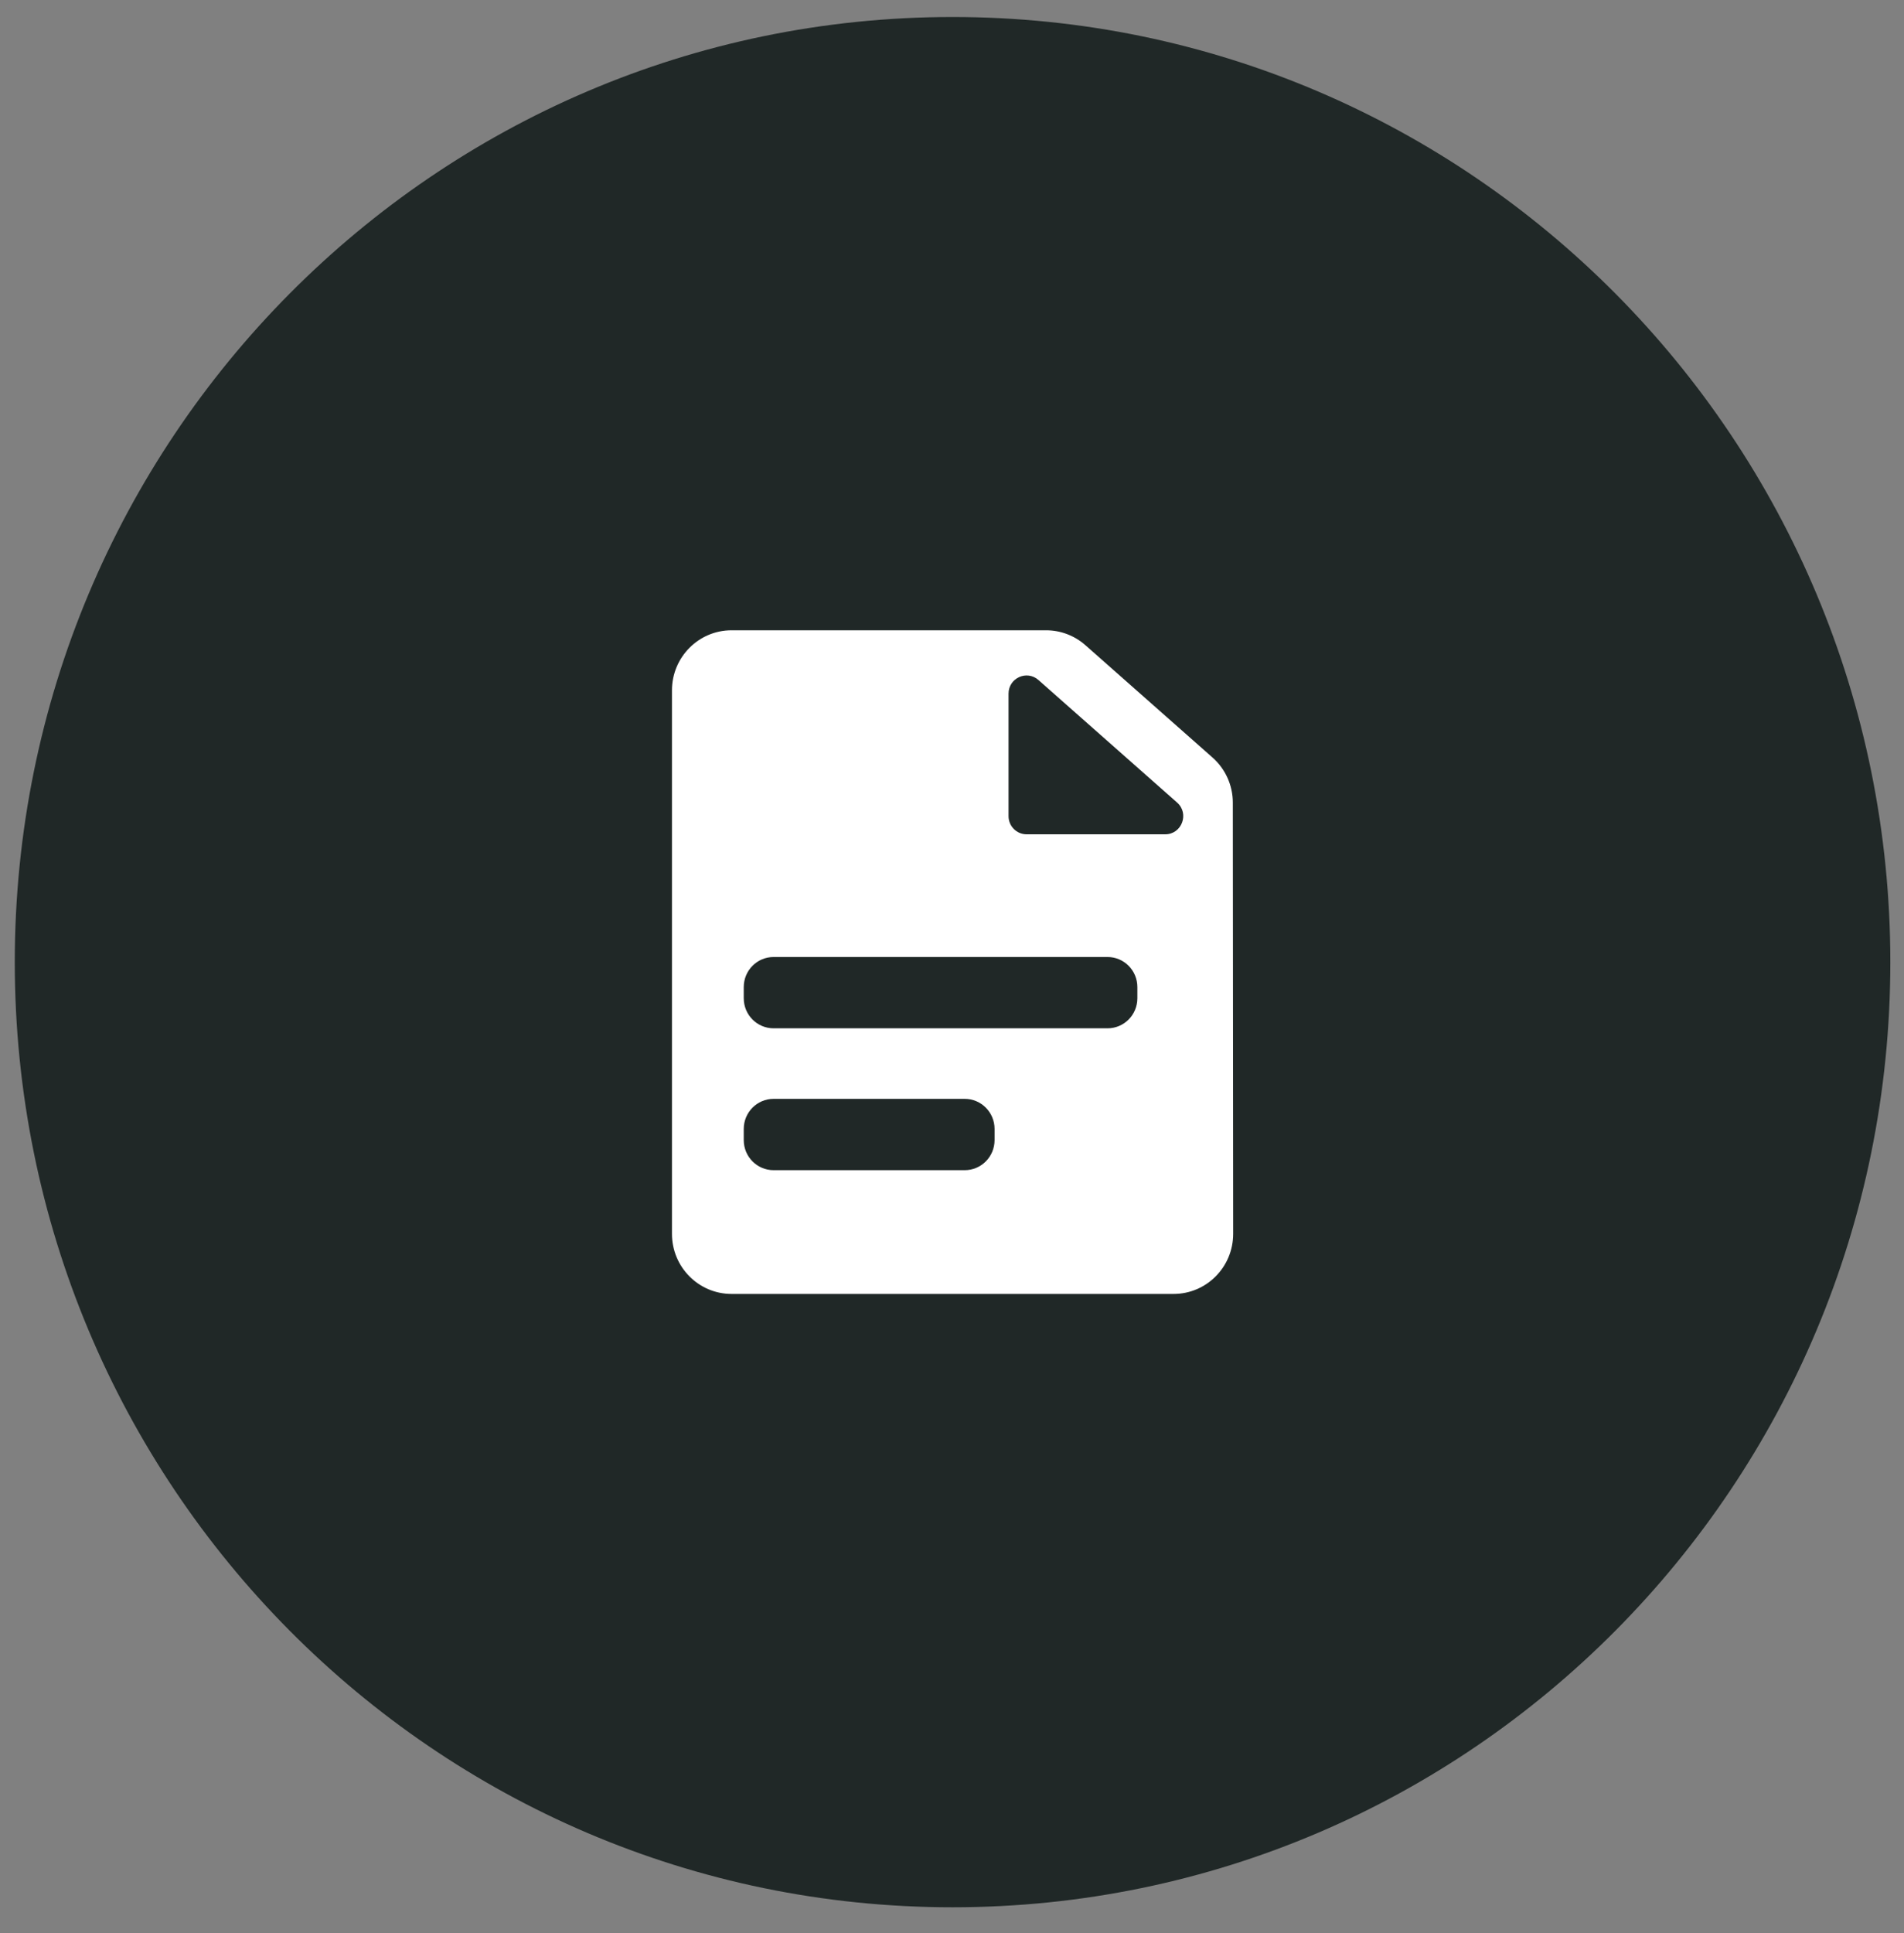
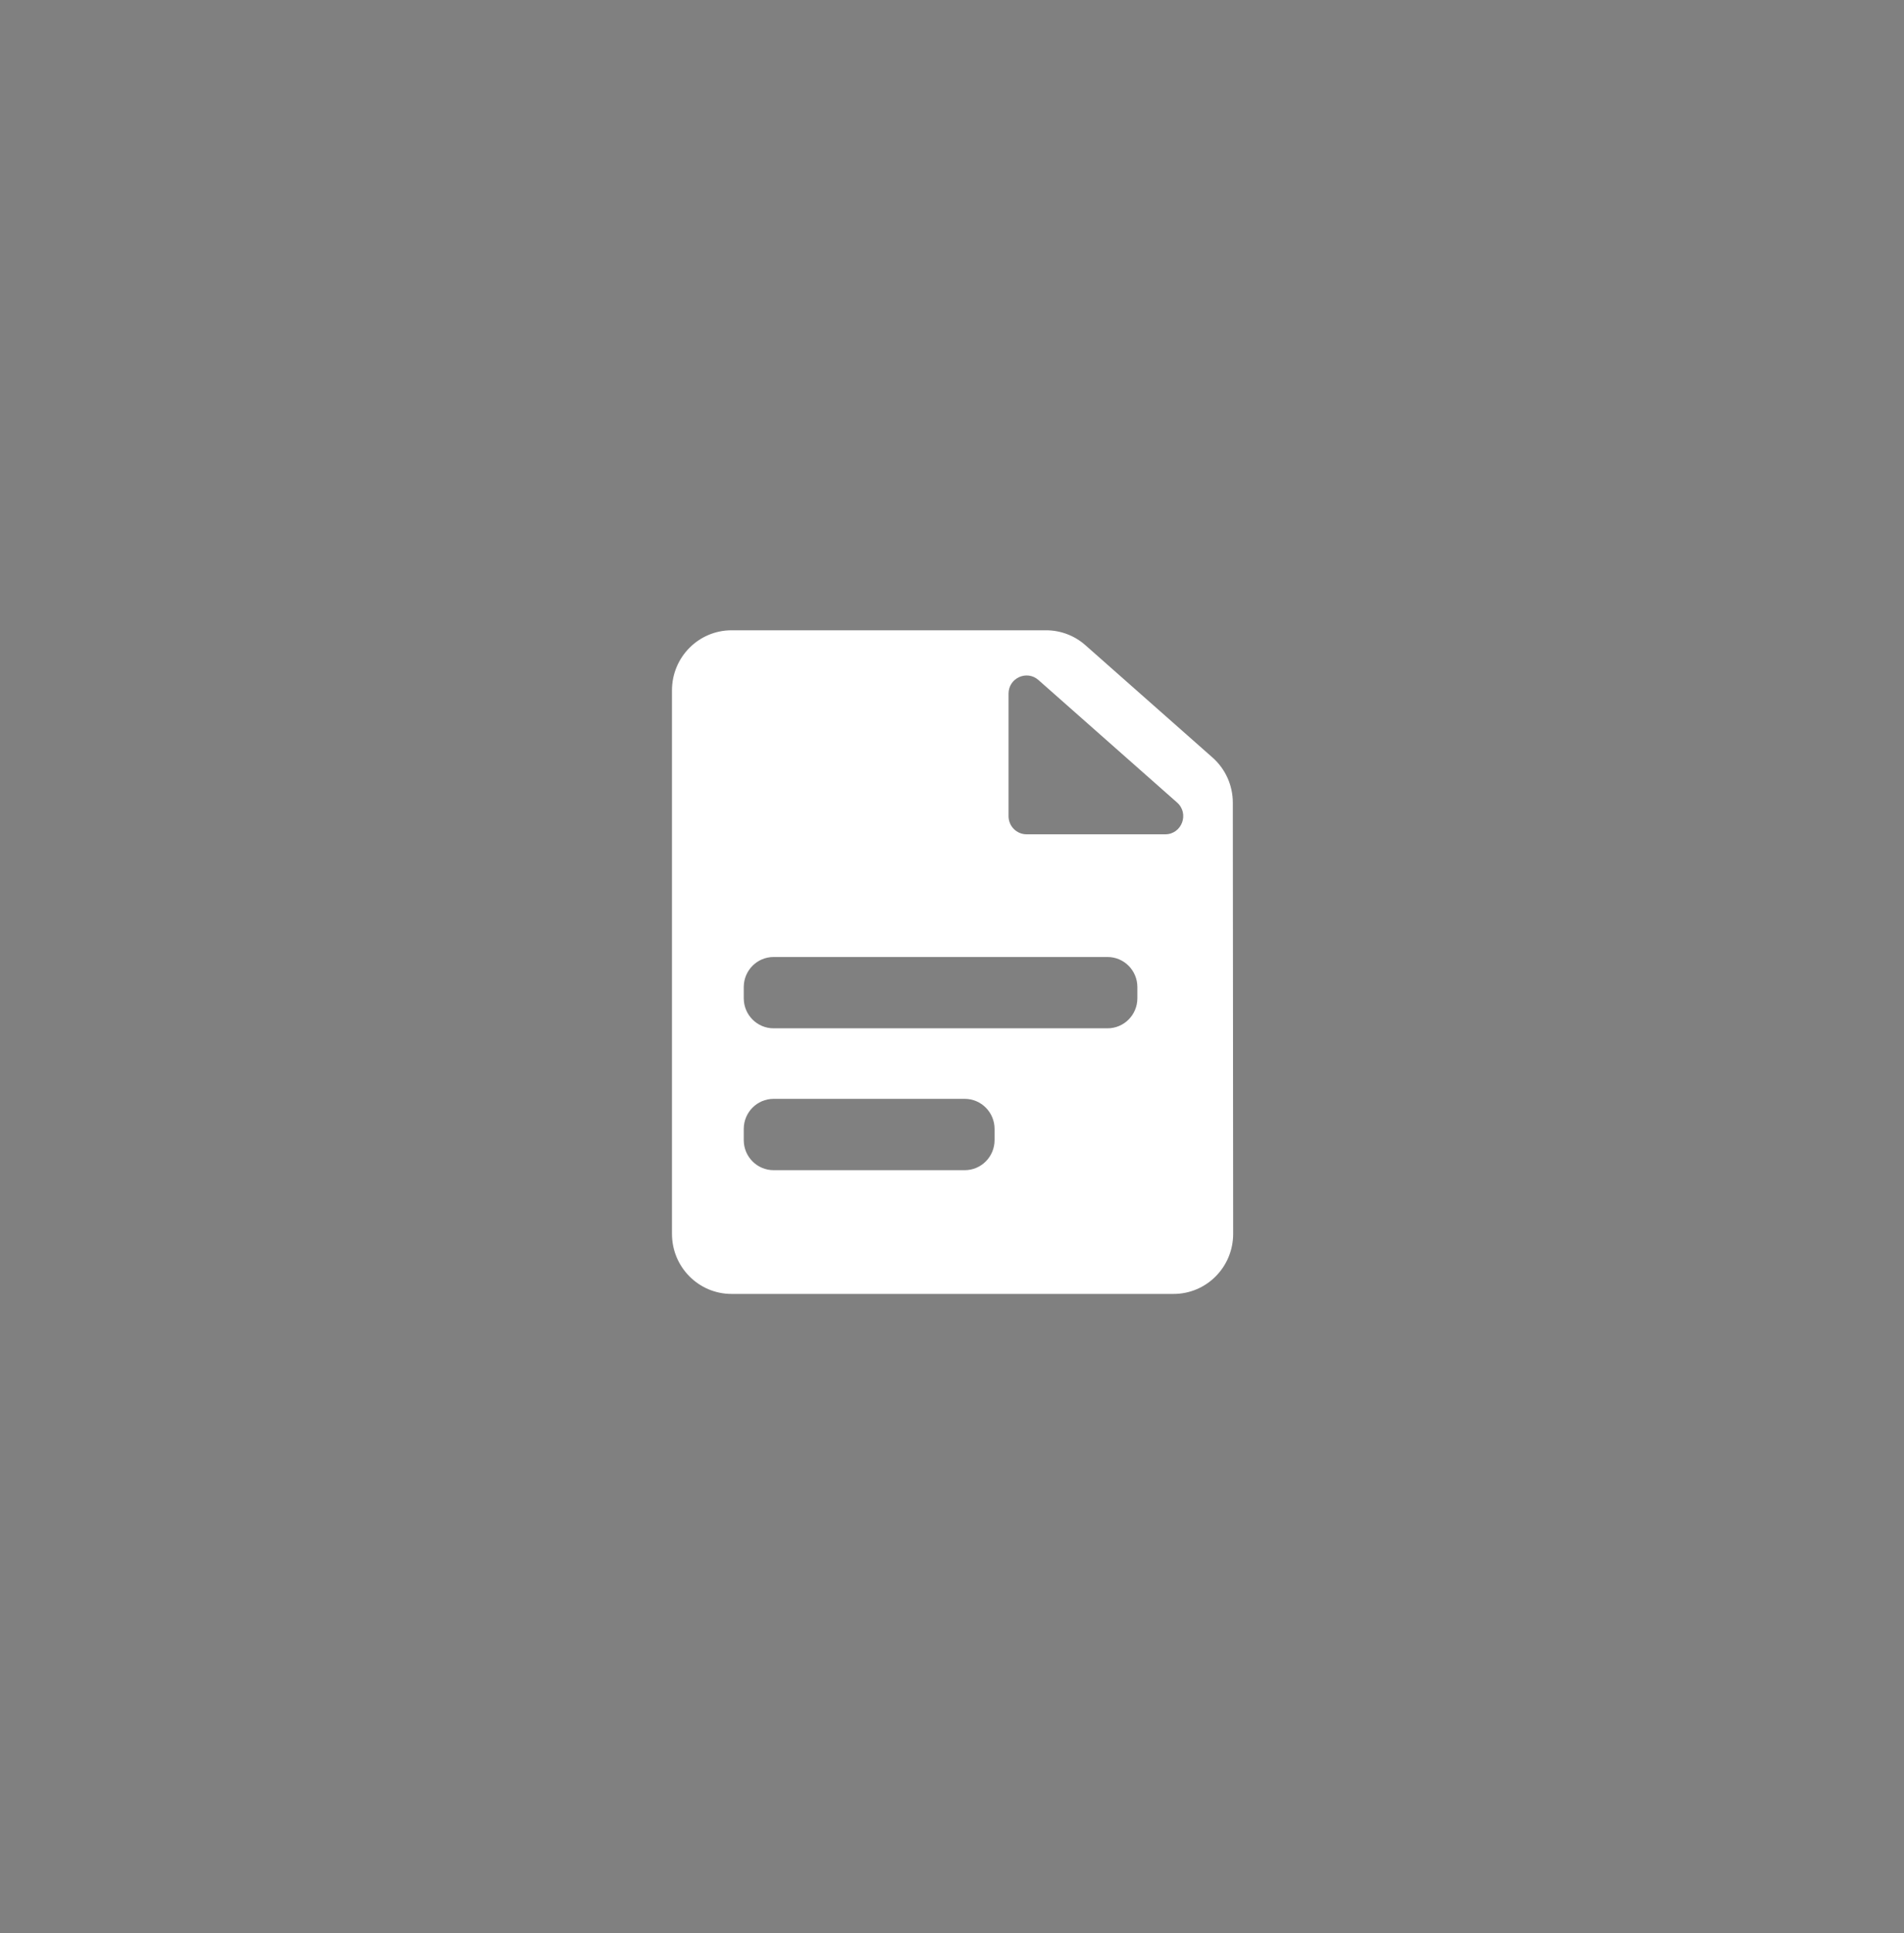
<svg xmlns="http://www.w3.org/2000/svg" width="67" height="68" viewBox="0 0 67 68" fill="none">
  <rect x="0" y="0" width="67" height="68" fill="#808080" stroke="none" />
-   <path d="M33.52 67.087C51.745 67.087 66.519 52.203 66.519 33.843C66.519 15.482 51.745 0.598 33.52 0.598C15.294 0.598 0.52 15.482 0.52 33.843C0.52 52.203 15.294 67.087 33.52 67.087Z" fill="#202827" />
  <path d="M43.382 28.232C43.382 27.625 43.122 27.047 42.668 26.646L38.195 22.695C37.813 22.357 37.322 22.17 36.813 22.17H25.742C24.585 22.17 23.646 23.116 23.646 24.281V43.401C23.646 44.568 24.585 45.513 25.742 45.513H41.297C42.455 45.513 43.394 44.567 43.394 43.4L43.382 28.232ZM34.998 40.102C34.998 40.687 34.528 41.16 33.948 41.16H27.222C26.642 41.16 26.172 40.687 26.172 40.102V39.709C26.172 39.126 26.642 38.651 27.222 38.651H33.948C34.528 38.651 34.998 39.126 34.998 39.709V40.102ZM40.023 35.112C40.023 35.697 39.553 36.17 38.974 36.17H27.222C26.642 36.17 26.172 35.697 26.172 35.112V34.72C26.172 34.135 26.642 33.662 27.222 33.662H38.974C39.553 33.662 40.023 34.135 40.023 34.72V35.112ZM41.003 29.346H36.124C35.774 29.346 35.49 29.06 35.49 28.708V24.398C35.49 23.849 36.132 23.557 36.542 23.919L41.421 28.229C41.86 28.617 41.587 29.346 41.003 29.346Z" fill="white" />
</svg>